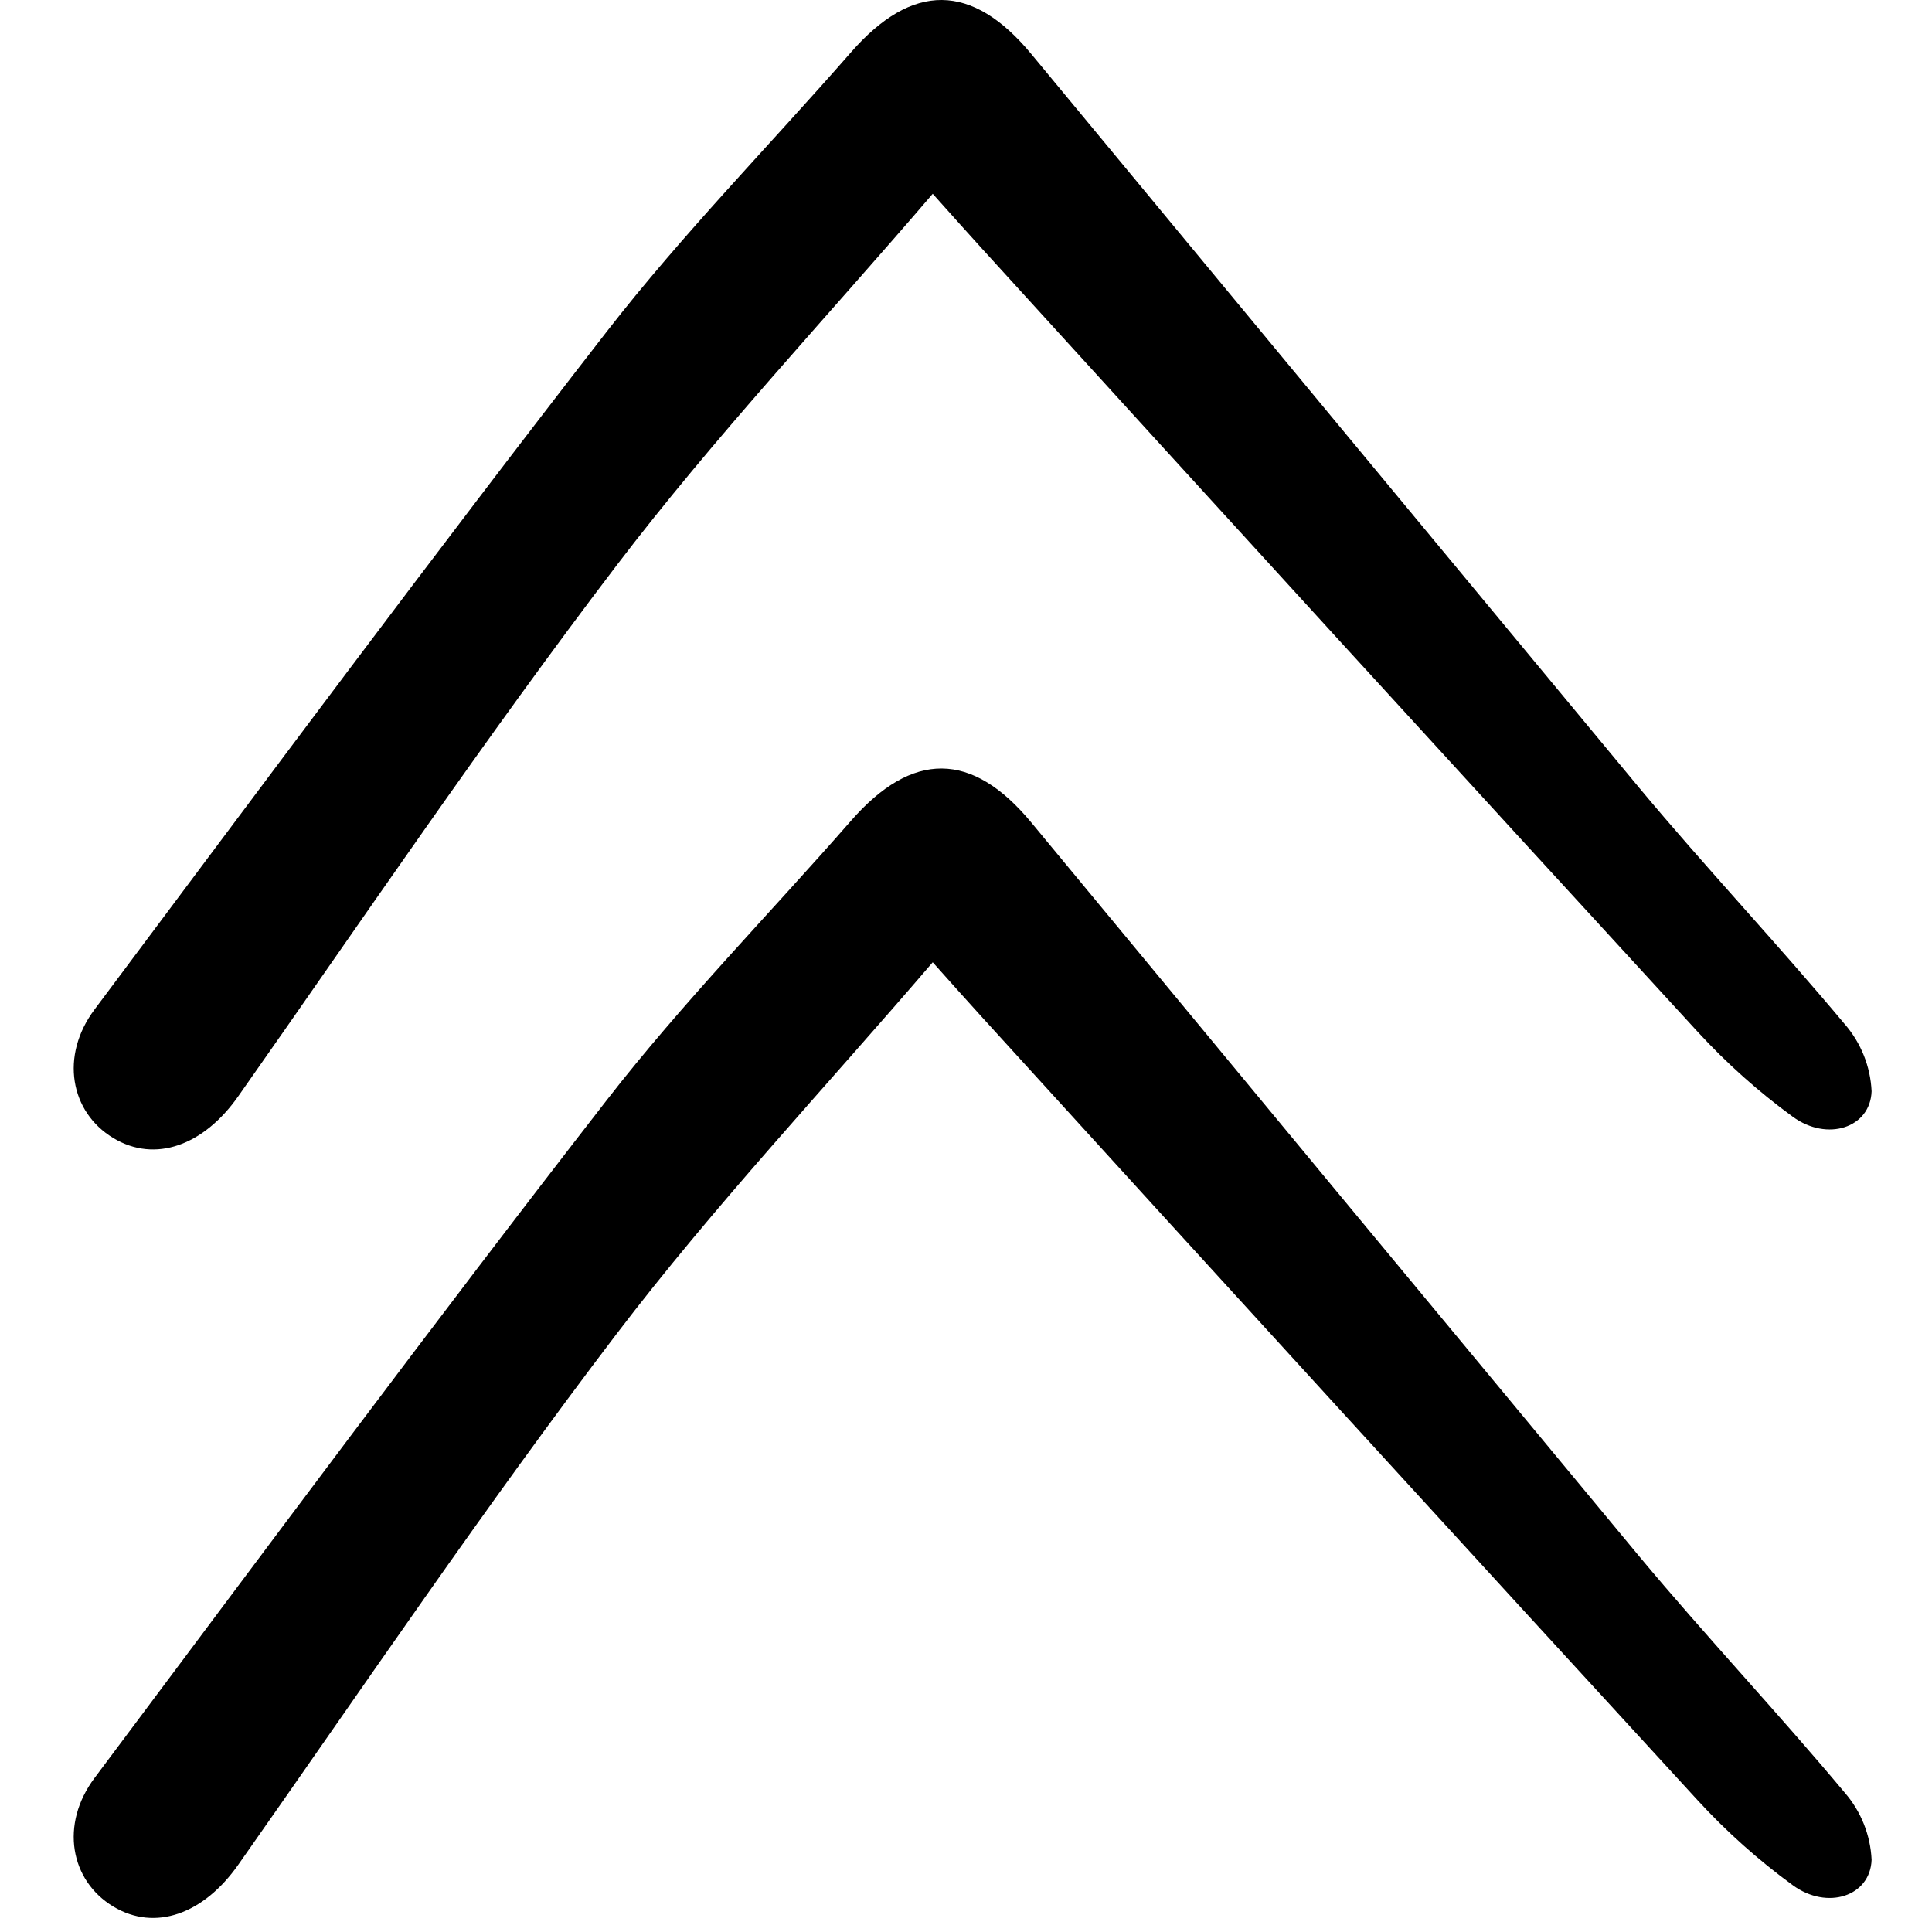
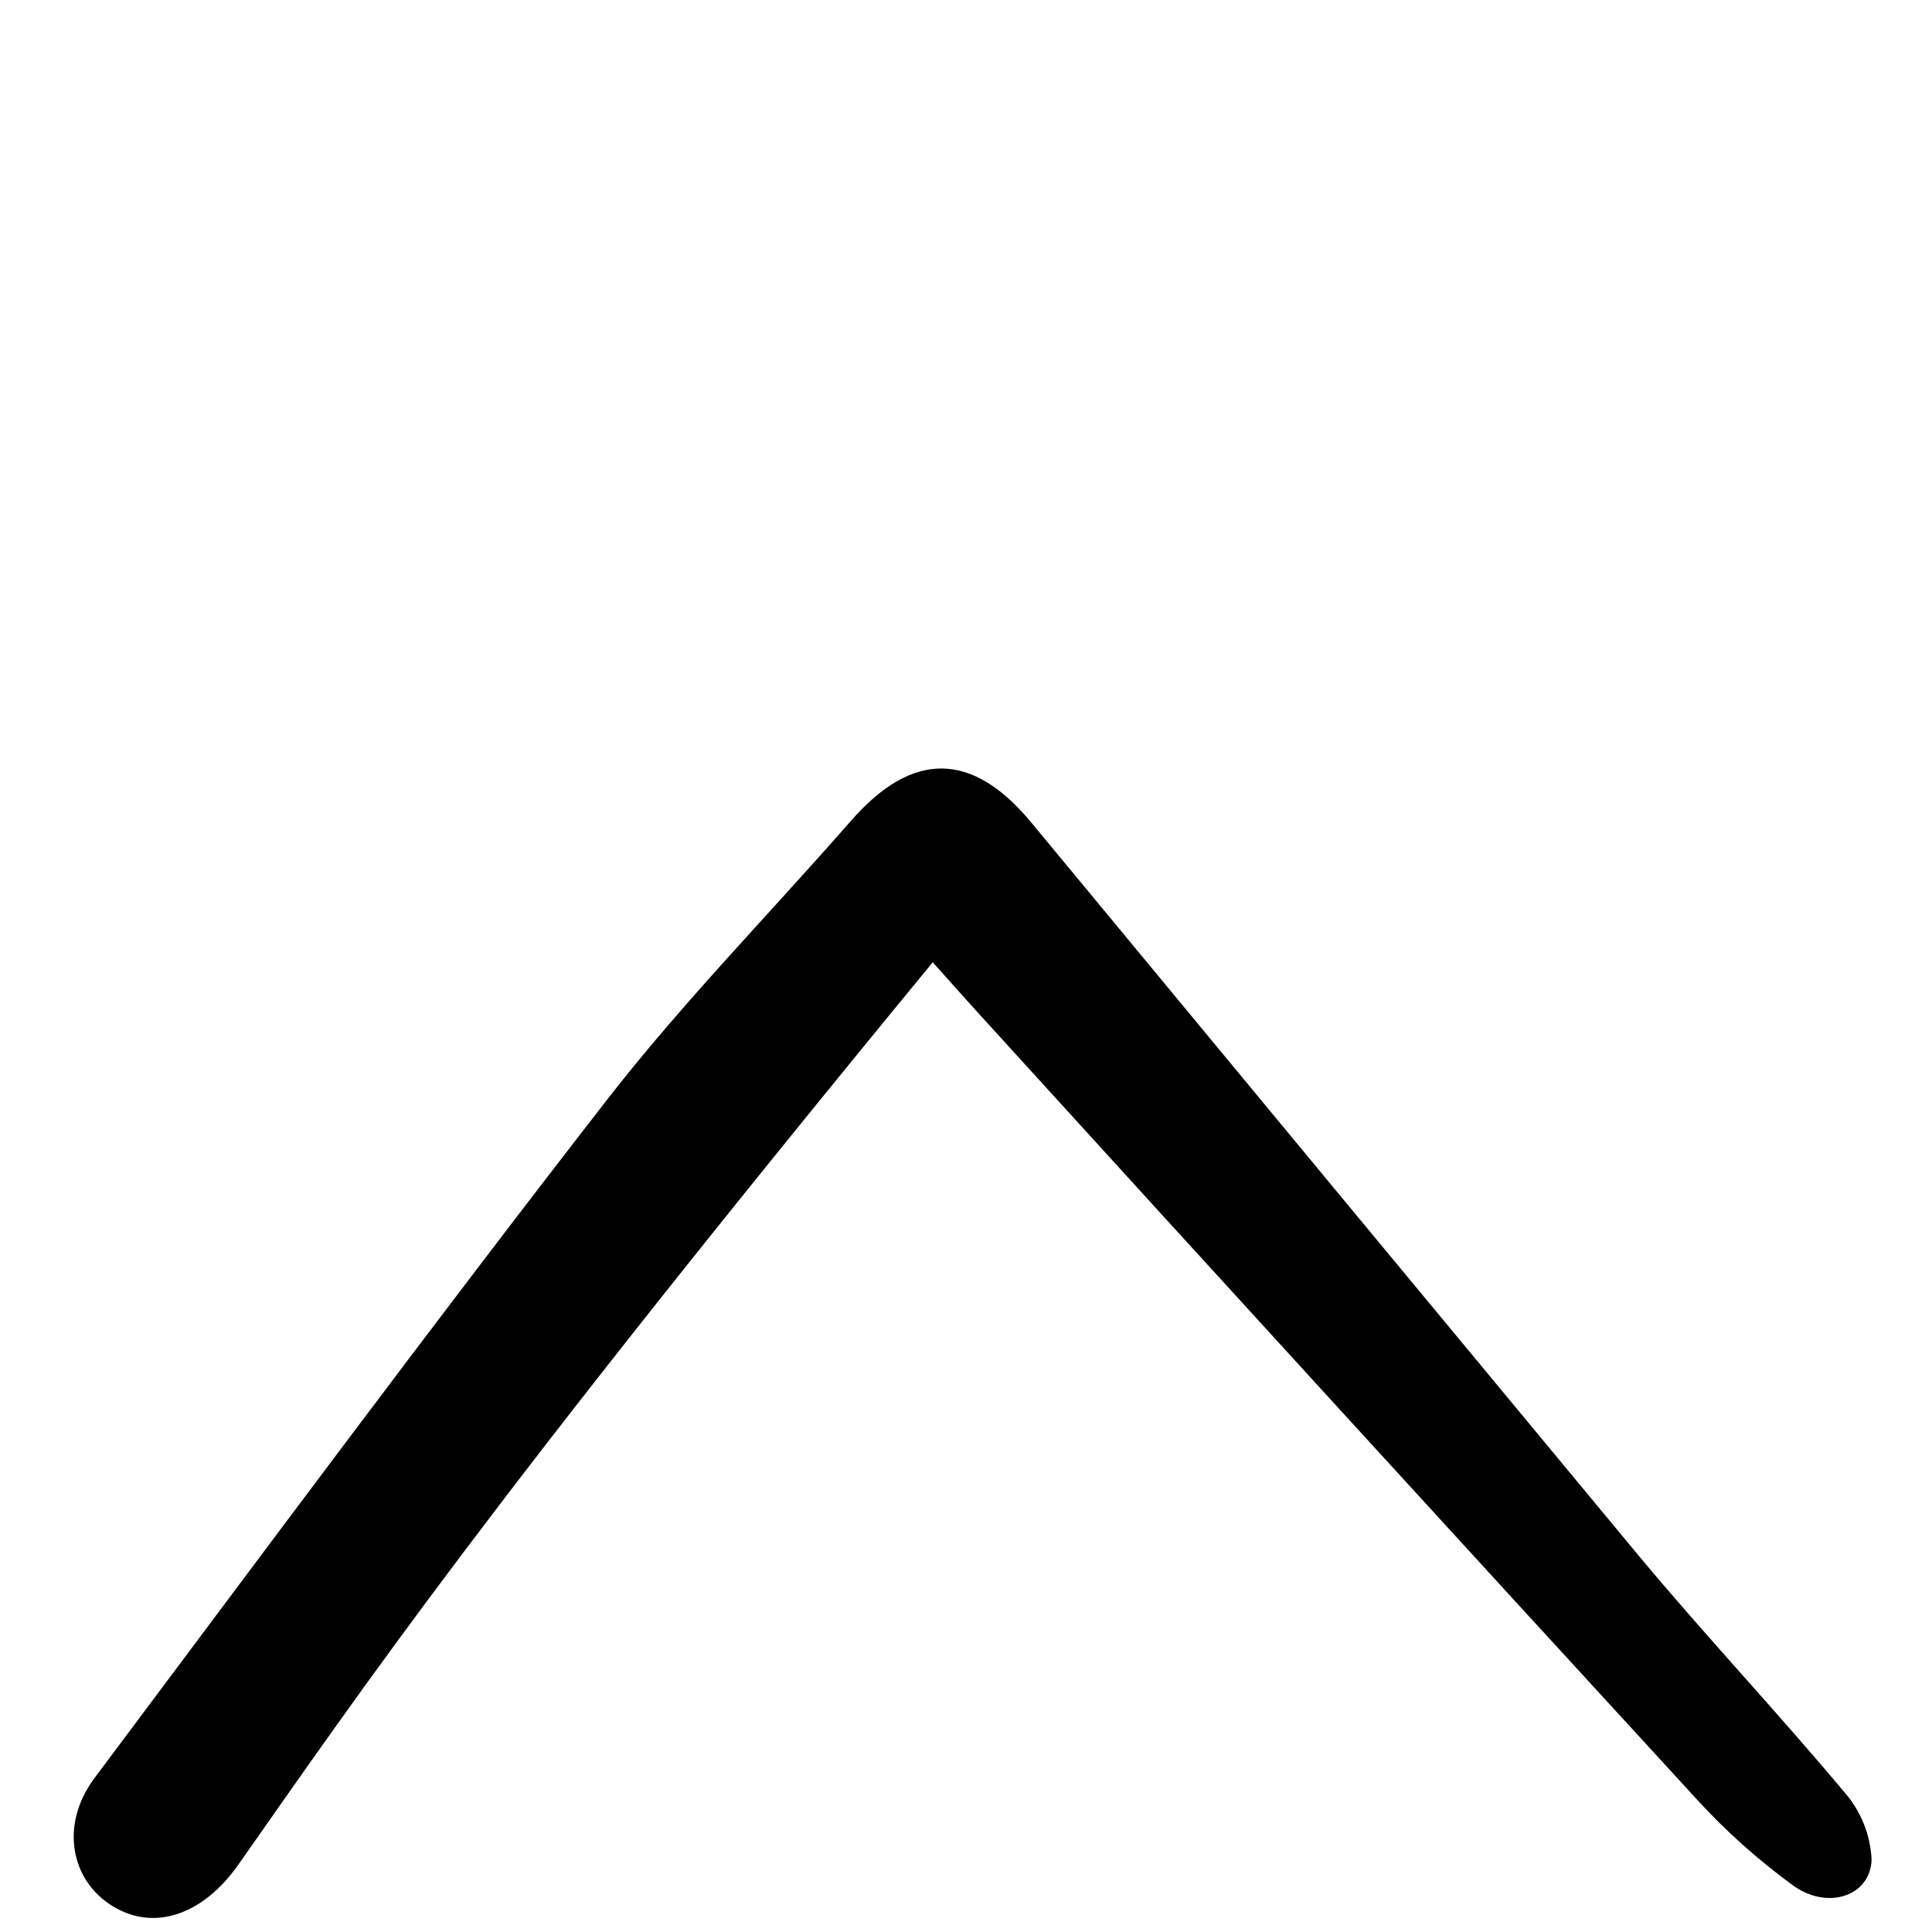
<svg xmlns="http://www.w3.org/2000/svg" width="800px" height="800px" viewBox="-3 0 99 99" fill="none">
-   <path d="M44.795 49.309C39.273 55.751 33.584 61.801 28.58 68.373C21.84 77.222 15.603 86.457 9.203 95.563C7.44 98.07 4.956 98.992 2.805 97.696C0.595 96.365 0.066 93.484 1.844 91.109C10.54 79.492 19.19 67.831 28.093 56.37C31.971 51.378 36.428 46.838 40.598 42.069C43.748 38.459 46.813 38.48 49.852 42.155C60.222 54.692 70.602 67.222 80.992 79.743C84.418 83.852 88.094 87.751 91.526 91.856C92.361 92.816 92.846 94.03 92.905 95.3C92.839 97.17 90.638 97.894 88.871 96.607C87.105 95.32 85.471 93.861 83.993 92.252C71.733 78.897 59.503 65.514 47.304 52.104C46.575 51.306 45.86 50.497 44.795 49.309Z" fill="#000000" />
-   <path d="M44.795 9.93C39.273 16.372 33.584 22.422 28.58 28.993C21.84 37.842 15.603 47.078 9.203 56.183C7.44 58.69 4.956 59.612 2.806 58.316C0.595 56.985 0.067 54.104 1.844 51.729C10.54 40.112 19.19 28.451 28.093 16.99C31.971 11.998 36.428 7.458 40.598 2.689C43.748 -0.921 46.813 -0.9 49.852 2.775C60.223 15.312 70.602 27.842 80.992 40.363C84.418 44.472 88.094 48.371 91.527 52.477C92.361 53.437 92.847 54.65 92.905 55.92C92.839 57.79 90.639 58.514 88.871 57.227C87.105 55.94 85.472 54.481 83.993 52.872C71.733 39.517 59.503 26.134 47.304 12.724C46.575 11.926 45.86 11.117 44.795 9.93Z" fill="#000000" />
+   <path d="M44.795 49.309C21.84 77.222 15.603 86.457 9.203 95.563C7.44 98.07 4.956 98.992 2.805 97.696C0.595 96.365 0.066 93.484 1.844 91.109C10.54 79.492 19.19 67.831 28.093 56.37C31.971 51.378 36.428 46.838 40.598 42.069C43.748 38.459 46.813 38.48 49.852 42.155C60.222 54.692 70.602 67.222 80.992 79.743C84.418 83.852 88.094 87.751 91.526 91.856C92.361 92.816 92.846 94.03 92.905 95.3C92.839 97.17 90.638 97.894 88.871 96.607C87.105 95.32 85.471 93.861 83.993 92.252C71.733 78.897 59.503 65.514 47.304 52.104C46.575 51.306 45.86 50.497 44.795 49.309Z" fill="#000000" />
</svg>